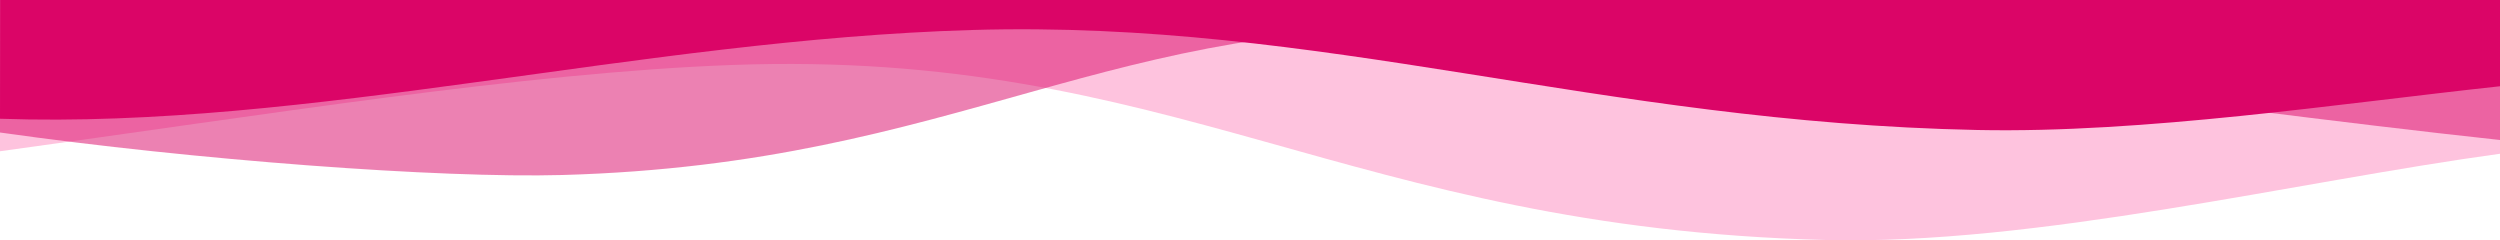
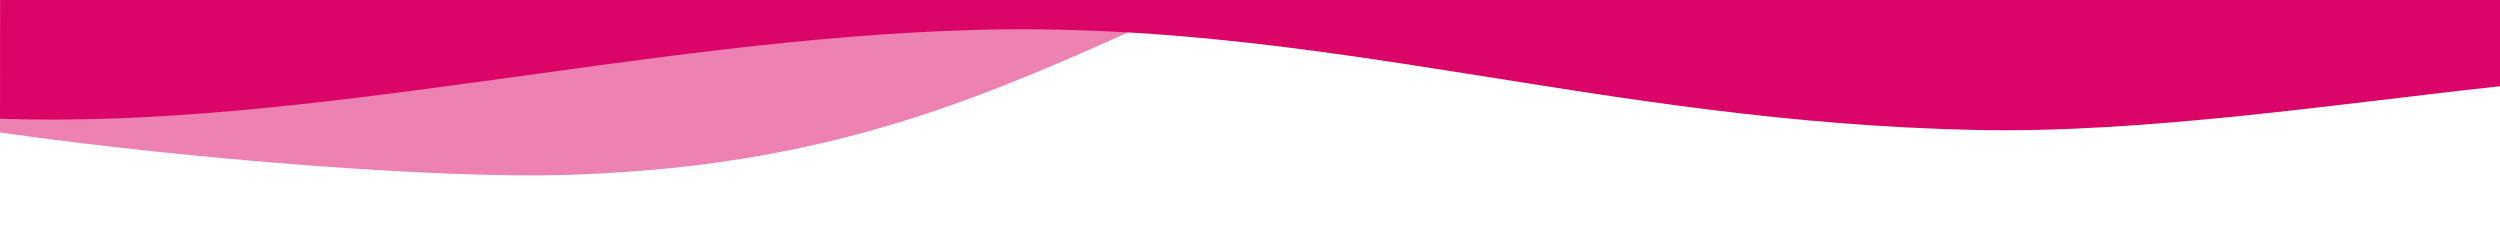
<svg xmlns="http://www.w3.org/2000/svg" id="Ebene_3" data-name="Ebene 3" viewBox="0 0 2000 192.25">
  <defs>
    <style>.cls-1{fill:#fec3de;}.cls-2,.cls-3{fill:#db0567;}.cls-2{opacity:0.5;}</style>
  </defs>
-   <path class="cls-1" d="M2000,756.84V816c-162.91,22.25-371.9,73.27-539.44,69-382.44-9.76-521.17-153.07-875.24-140C419.57,751.13,212,785,0,814V693H1999.23Z" transform="translate(0 -693)" />
-   <path class="cls-2" d="M2000,693V805c-259.13-28-596.32-79.93-818-89C885.87,703.91,769.85,824,450,833c-97.77,2.76-293.87-11.89-450-34V693Z" transform="translate(0 -693)" />
+   <path class="cls-2" d="M2000,693c-259.13-28-596.32-79.93-818-89C885.87,703.91,769.85,824,450,833c-97.77,2.76-293.87-11.89-450-34V693Z" transform="translate(0 -693)" />
  <path class="cls-3" d="M2000,762c-129.57,14-284.58,37.71-418,35-303.89-6.17-523.11-88.26-804.46-80C512.78,724.78,246.3,796.52,0,788l.12-95H2000Z" transform="translate(0 -693)" />
</svg>